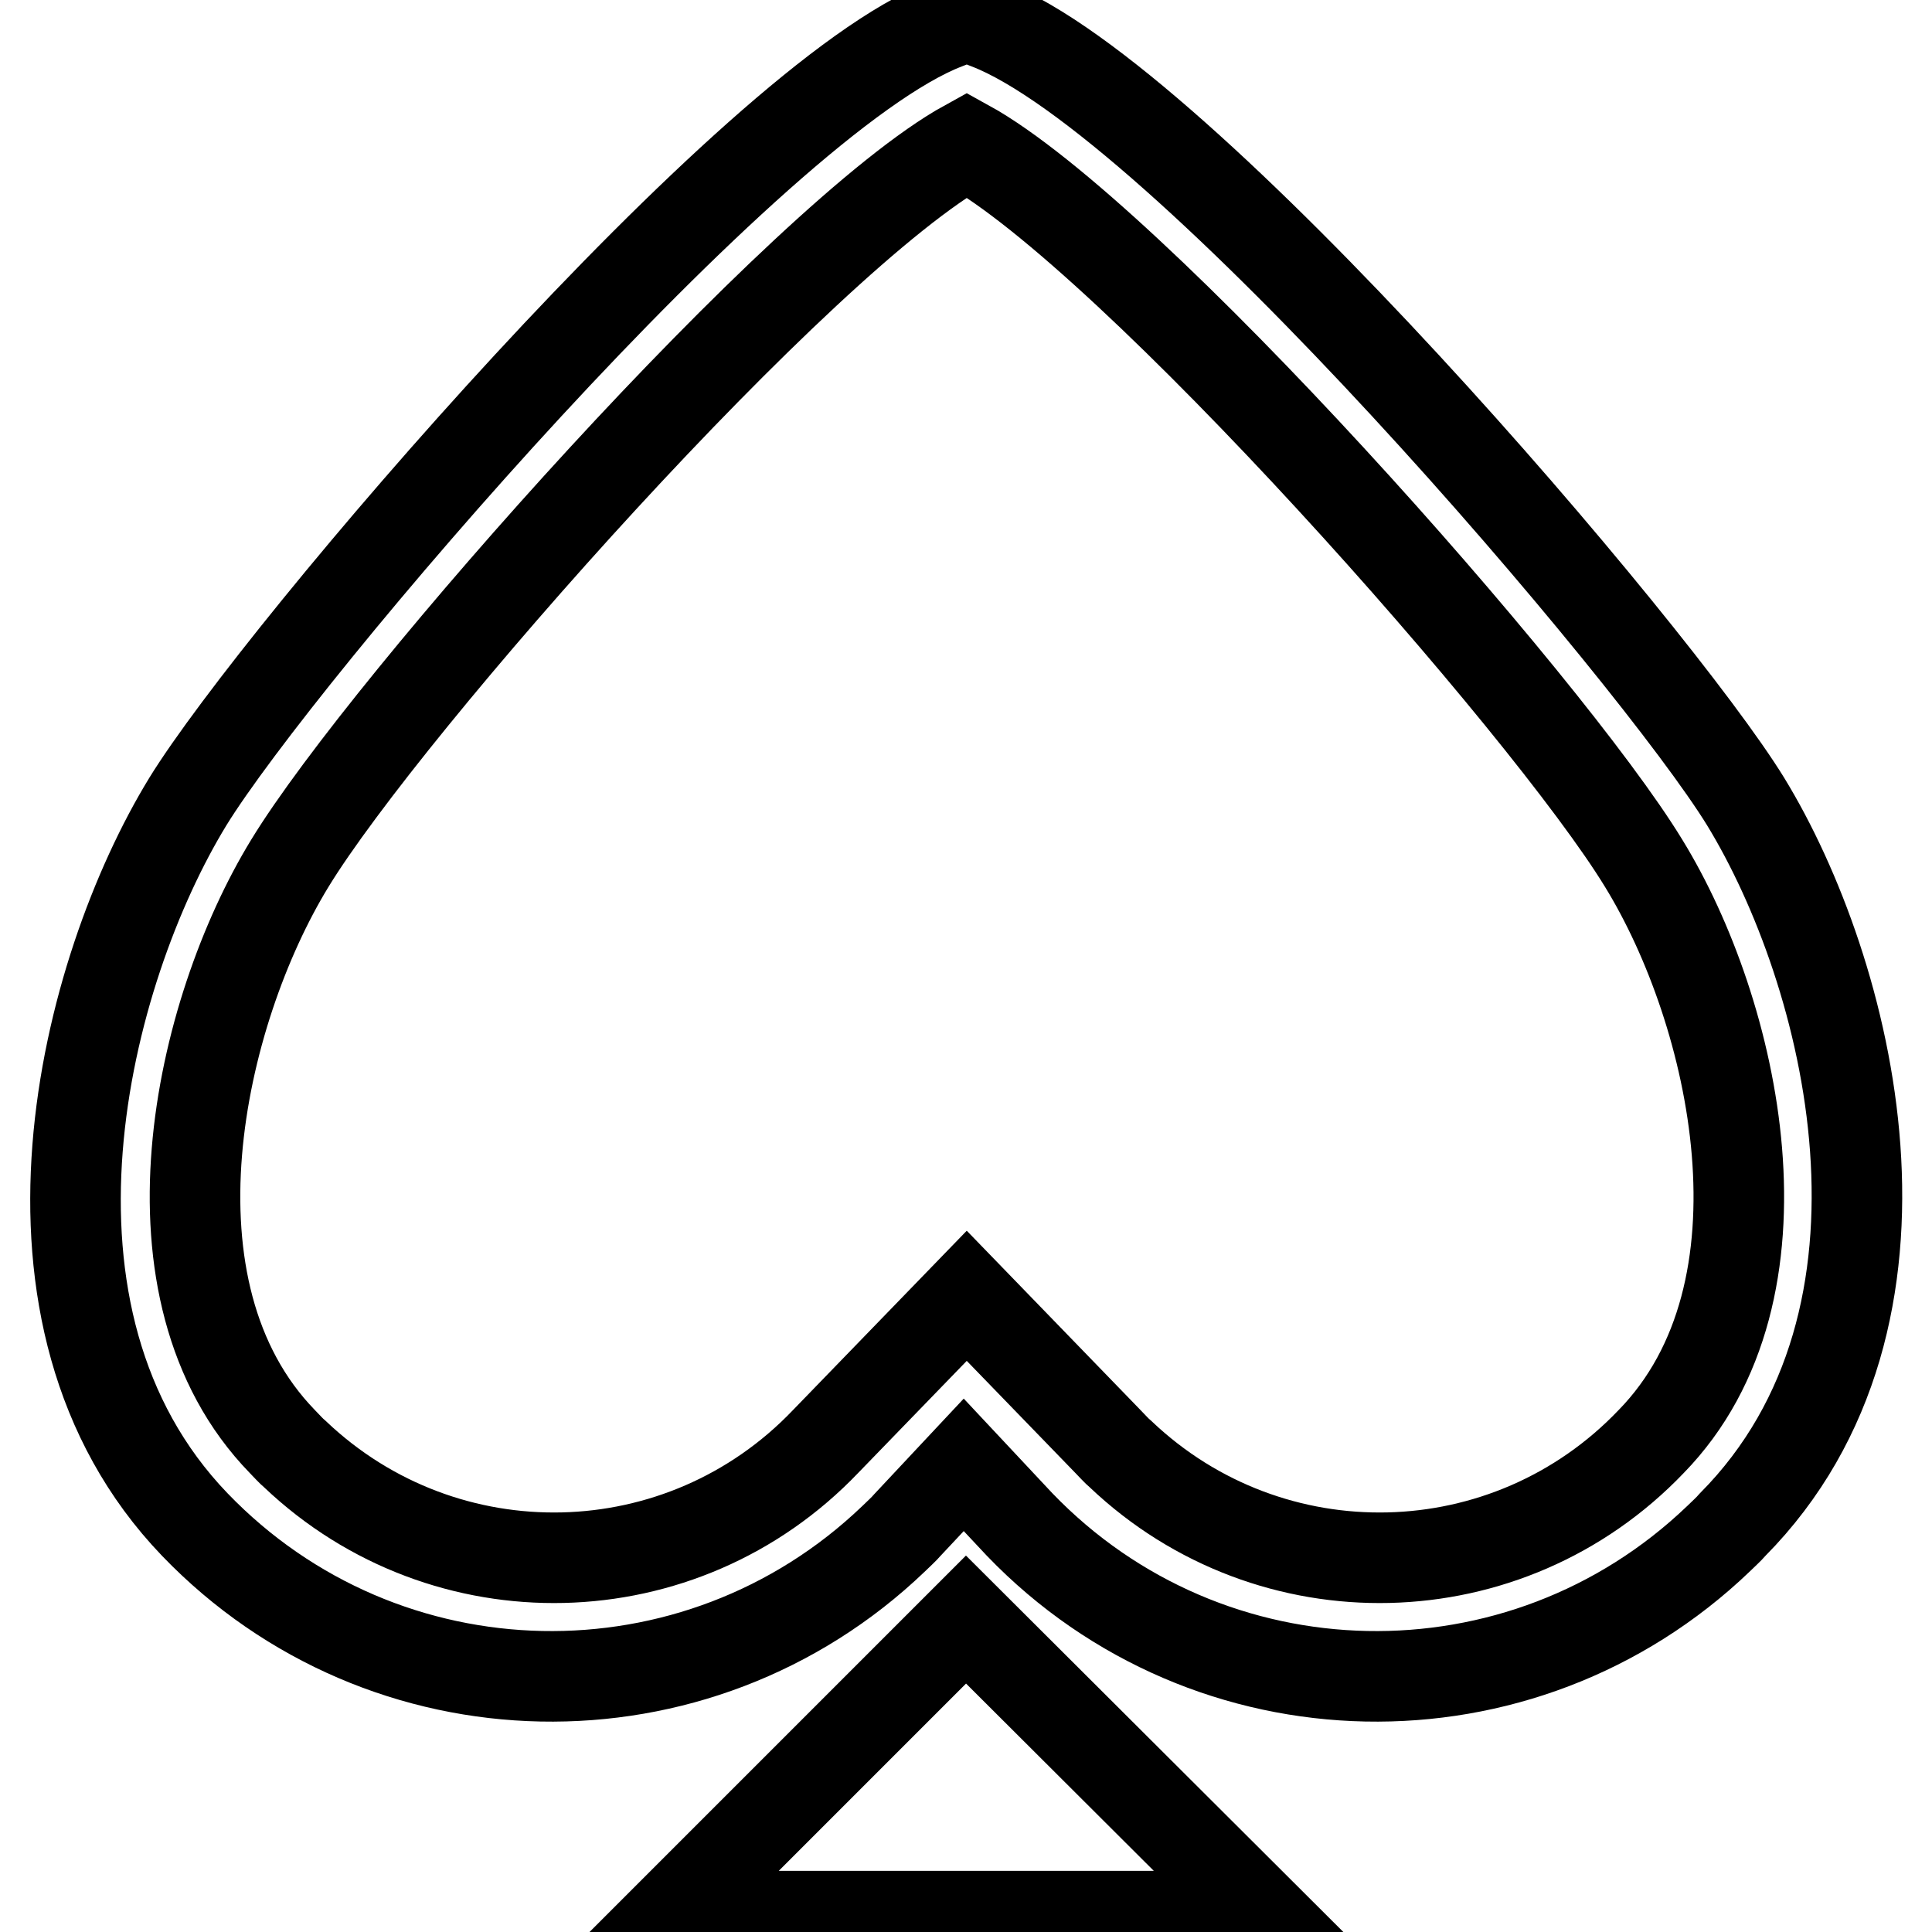
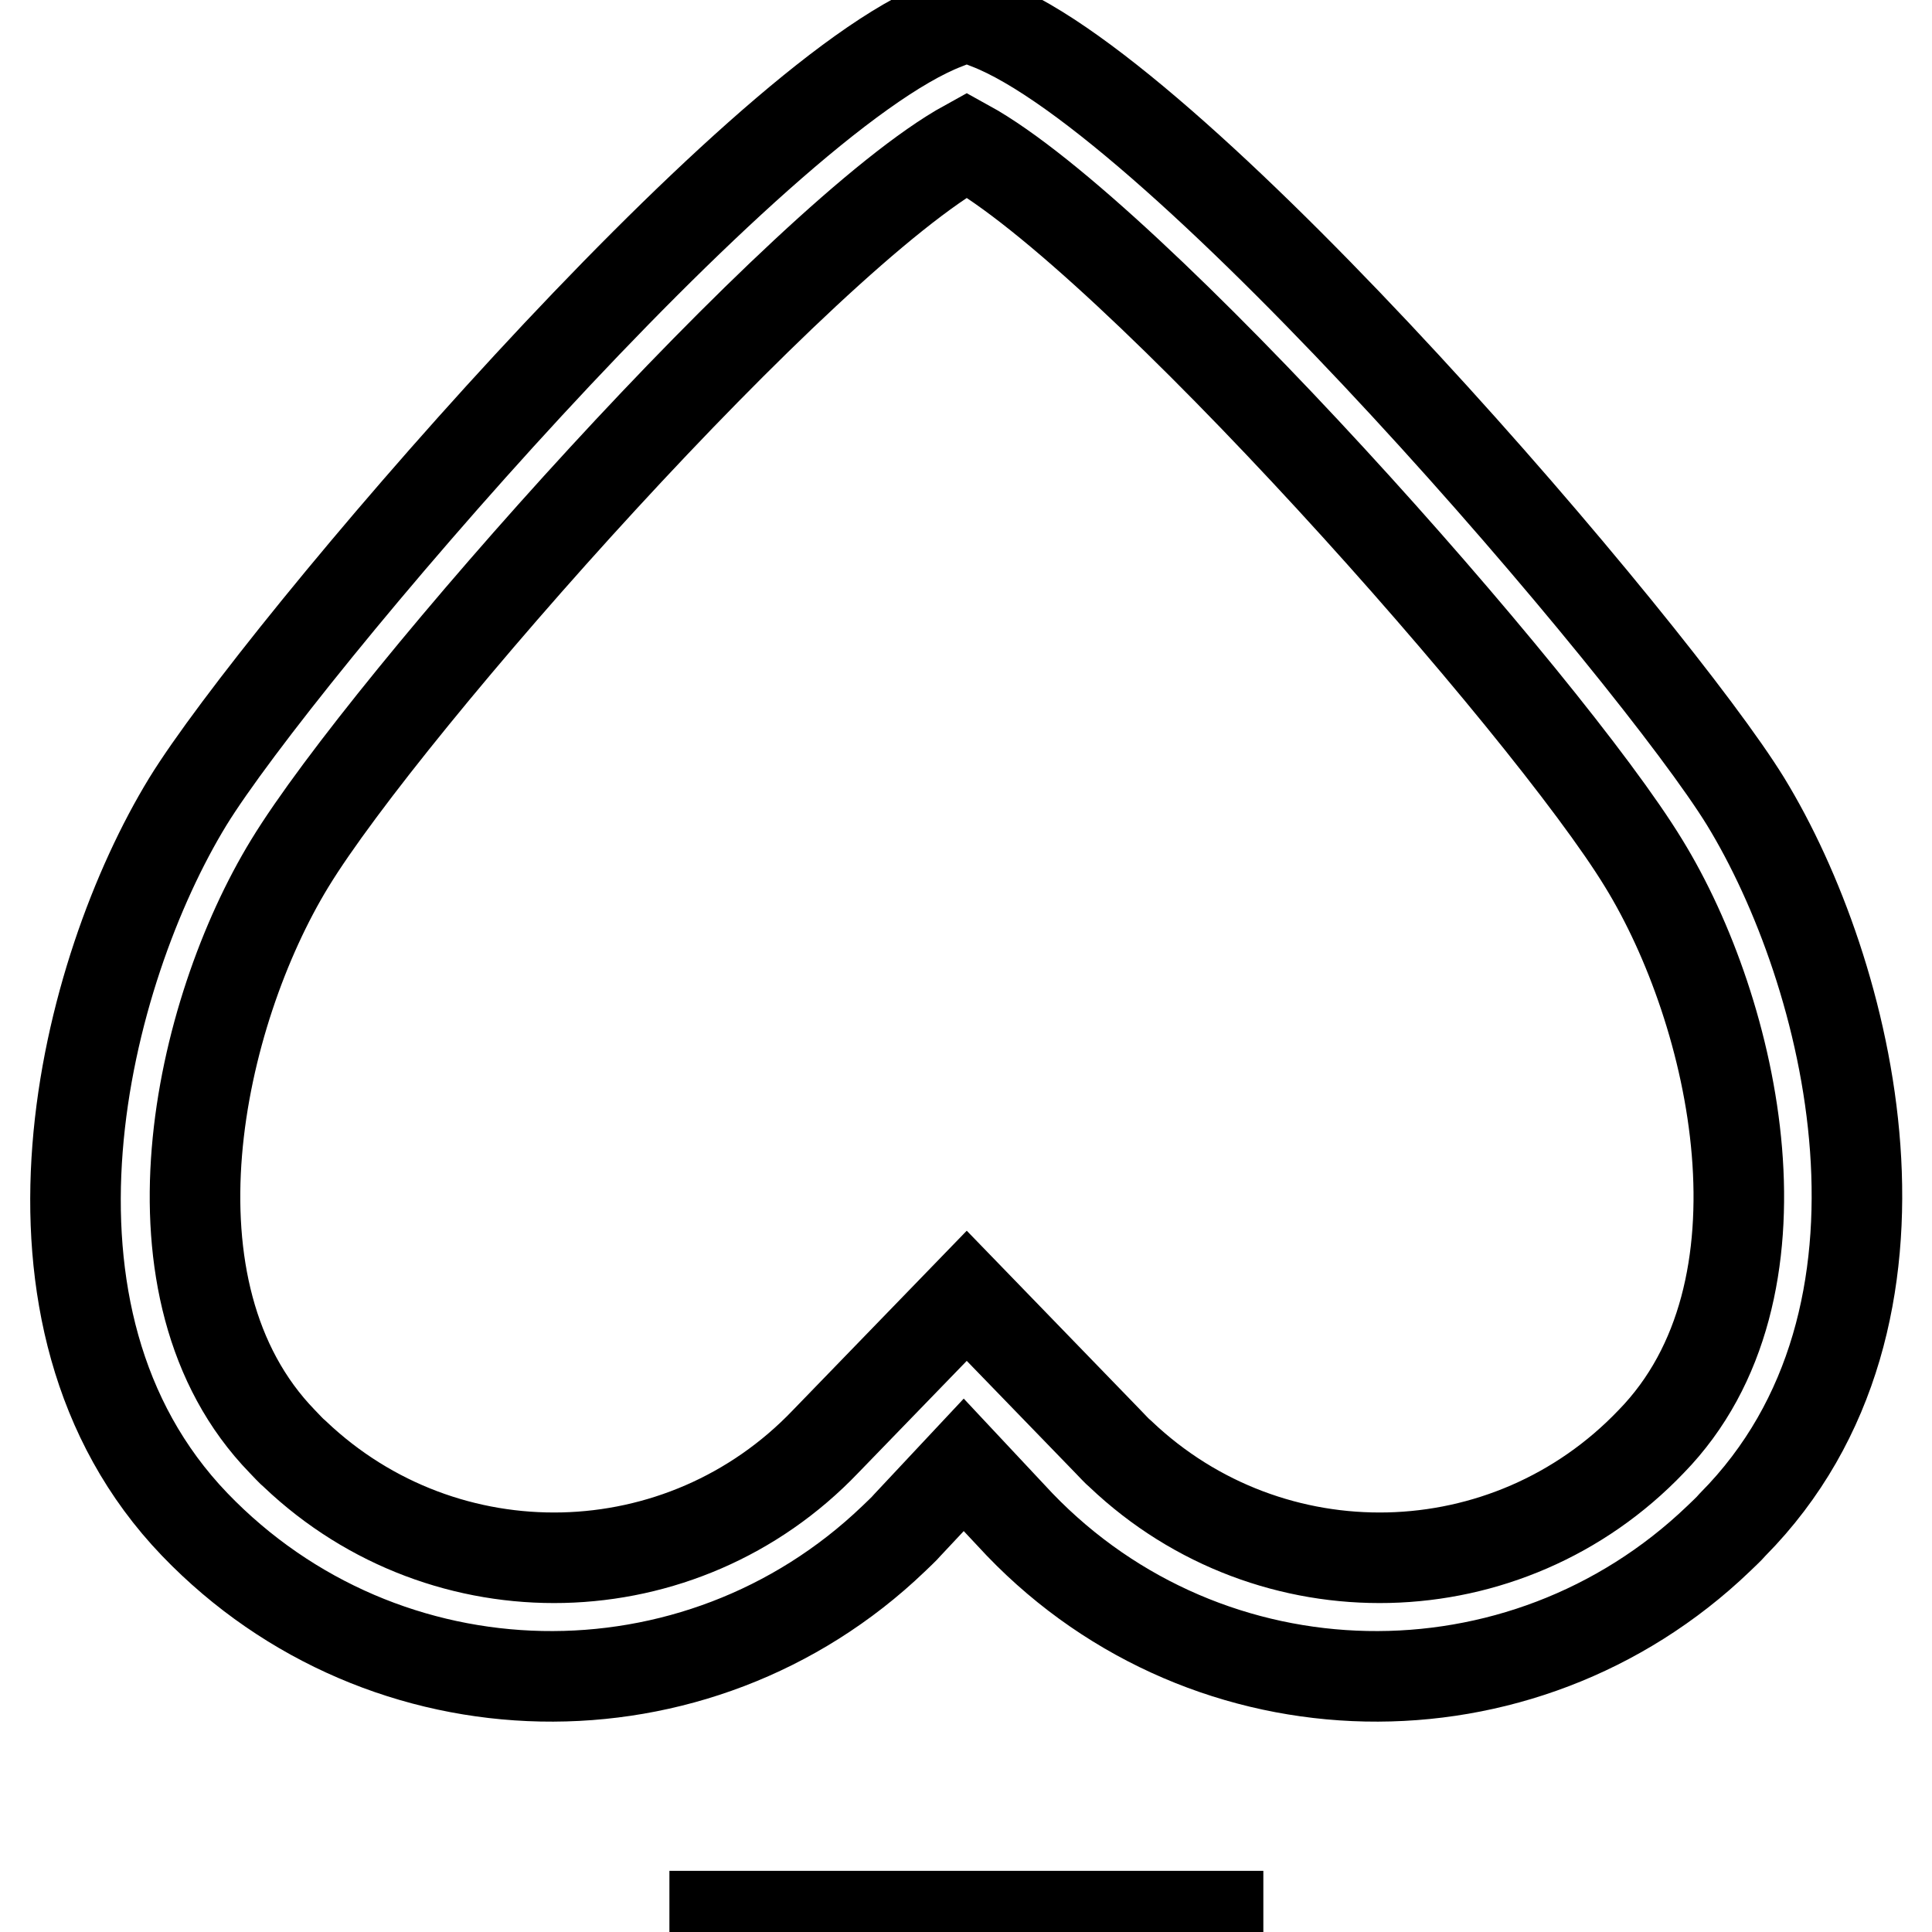
<svg xmlns="http://www.w3.org/2000/svg" version="1.1" x="0px" y="0px" viewBox="0 0 256 256" enable-background="new 0 0 256 256" xml:space="preserve">
  <g>
-     <path stroke-width="12" fill-opacity="0" stroke="#000000" d="M231.3,106.2c-12-19.5-74.8-93.2-100.4-103l-2.8-1.1l-2.8,1.1C99.7,13,36.9,86.7,24.9,106.2 c-13.7,22.4-25.6,68.2,0.9,95.8c25.1,26.1,66.5,26.9,92.6,1.9c0.6-0.6,1.3-1.2,1.9-1.9l7.4-7.9l7.4,7.9 c25.1,26.1,66.5,26.9,92.6,1.9c0.6-0.6,1.3-1.2,1.9-1.9C256.9,174.4,245,128.6,231.3,106.2L231.3,106.2z M218.8,191 c-19,19.9-50.4,20.6-70.3,1.7c-0.6-0.5-1.1-1.1-1.7-1.7l-18.7-19.3L109.4,191c-19,19.9-50.4,20.6-70.3,1.7 c-0.6-0.5-1.1-1.1-1.7-1.7c-19.4-20-11.1-56.8,1-76.6c12.8-21,67.9-83.2,89.7-95.2c21.8,12,76.9,74.2,89.7,95.2 C229.9,134.1,238.3,171,218.8,191L218.8,191z M88.7,253.9h78.7l-39.4-39.3L88.7,253.9z" />
+     <path stroke-width="12" fill-opacity="0" stroke="#000000" d="M231.3,106.2c-12-19.5-74.8-93.2-100.4-103l-2.8-1.1l-2.8,1.1C99.7,13,36.9,86.7,24.9,106.2 c-13.7,22.4-25.6,68.2,0.9,95.8c25.1,26.1,66.5,26.9,92.6,1.9c0.6-0.6,1.3-1.2,1.9-1.9l7.4-7.9l7.4,7.9 c25.1,26.1,66.5,26.9,92.6,1.9c0.6-0.6,1.3-1.2,1.9-1.9C256.9,174.4,245,128.6,231.3,106.2L231.3,106.2z M218.8,191 c-19,19.9-50.4,20.6-70.3,1.7c-0.6-0.5-1.1-1.1-1.7-1.7l-18.7-19.3L109.4,191c-19,19.9-50.4,20.6-70.3,1.7 c-0.6-0.5-1.1-1.1-1.7-1.7c-19.4-20-11.1-56.8,1-76.6c12.8-21,67.9-83.2,89.7-95.2c21.8,12,76.9,74.2,89.7,95.2 C229.9,134.1,238.3,171,218.8,191L218.8,191z M88.7,253.9h78.7L88.7,253.9z" />
  </g>
</svg>